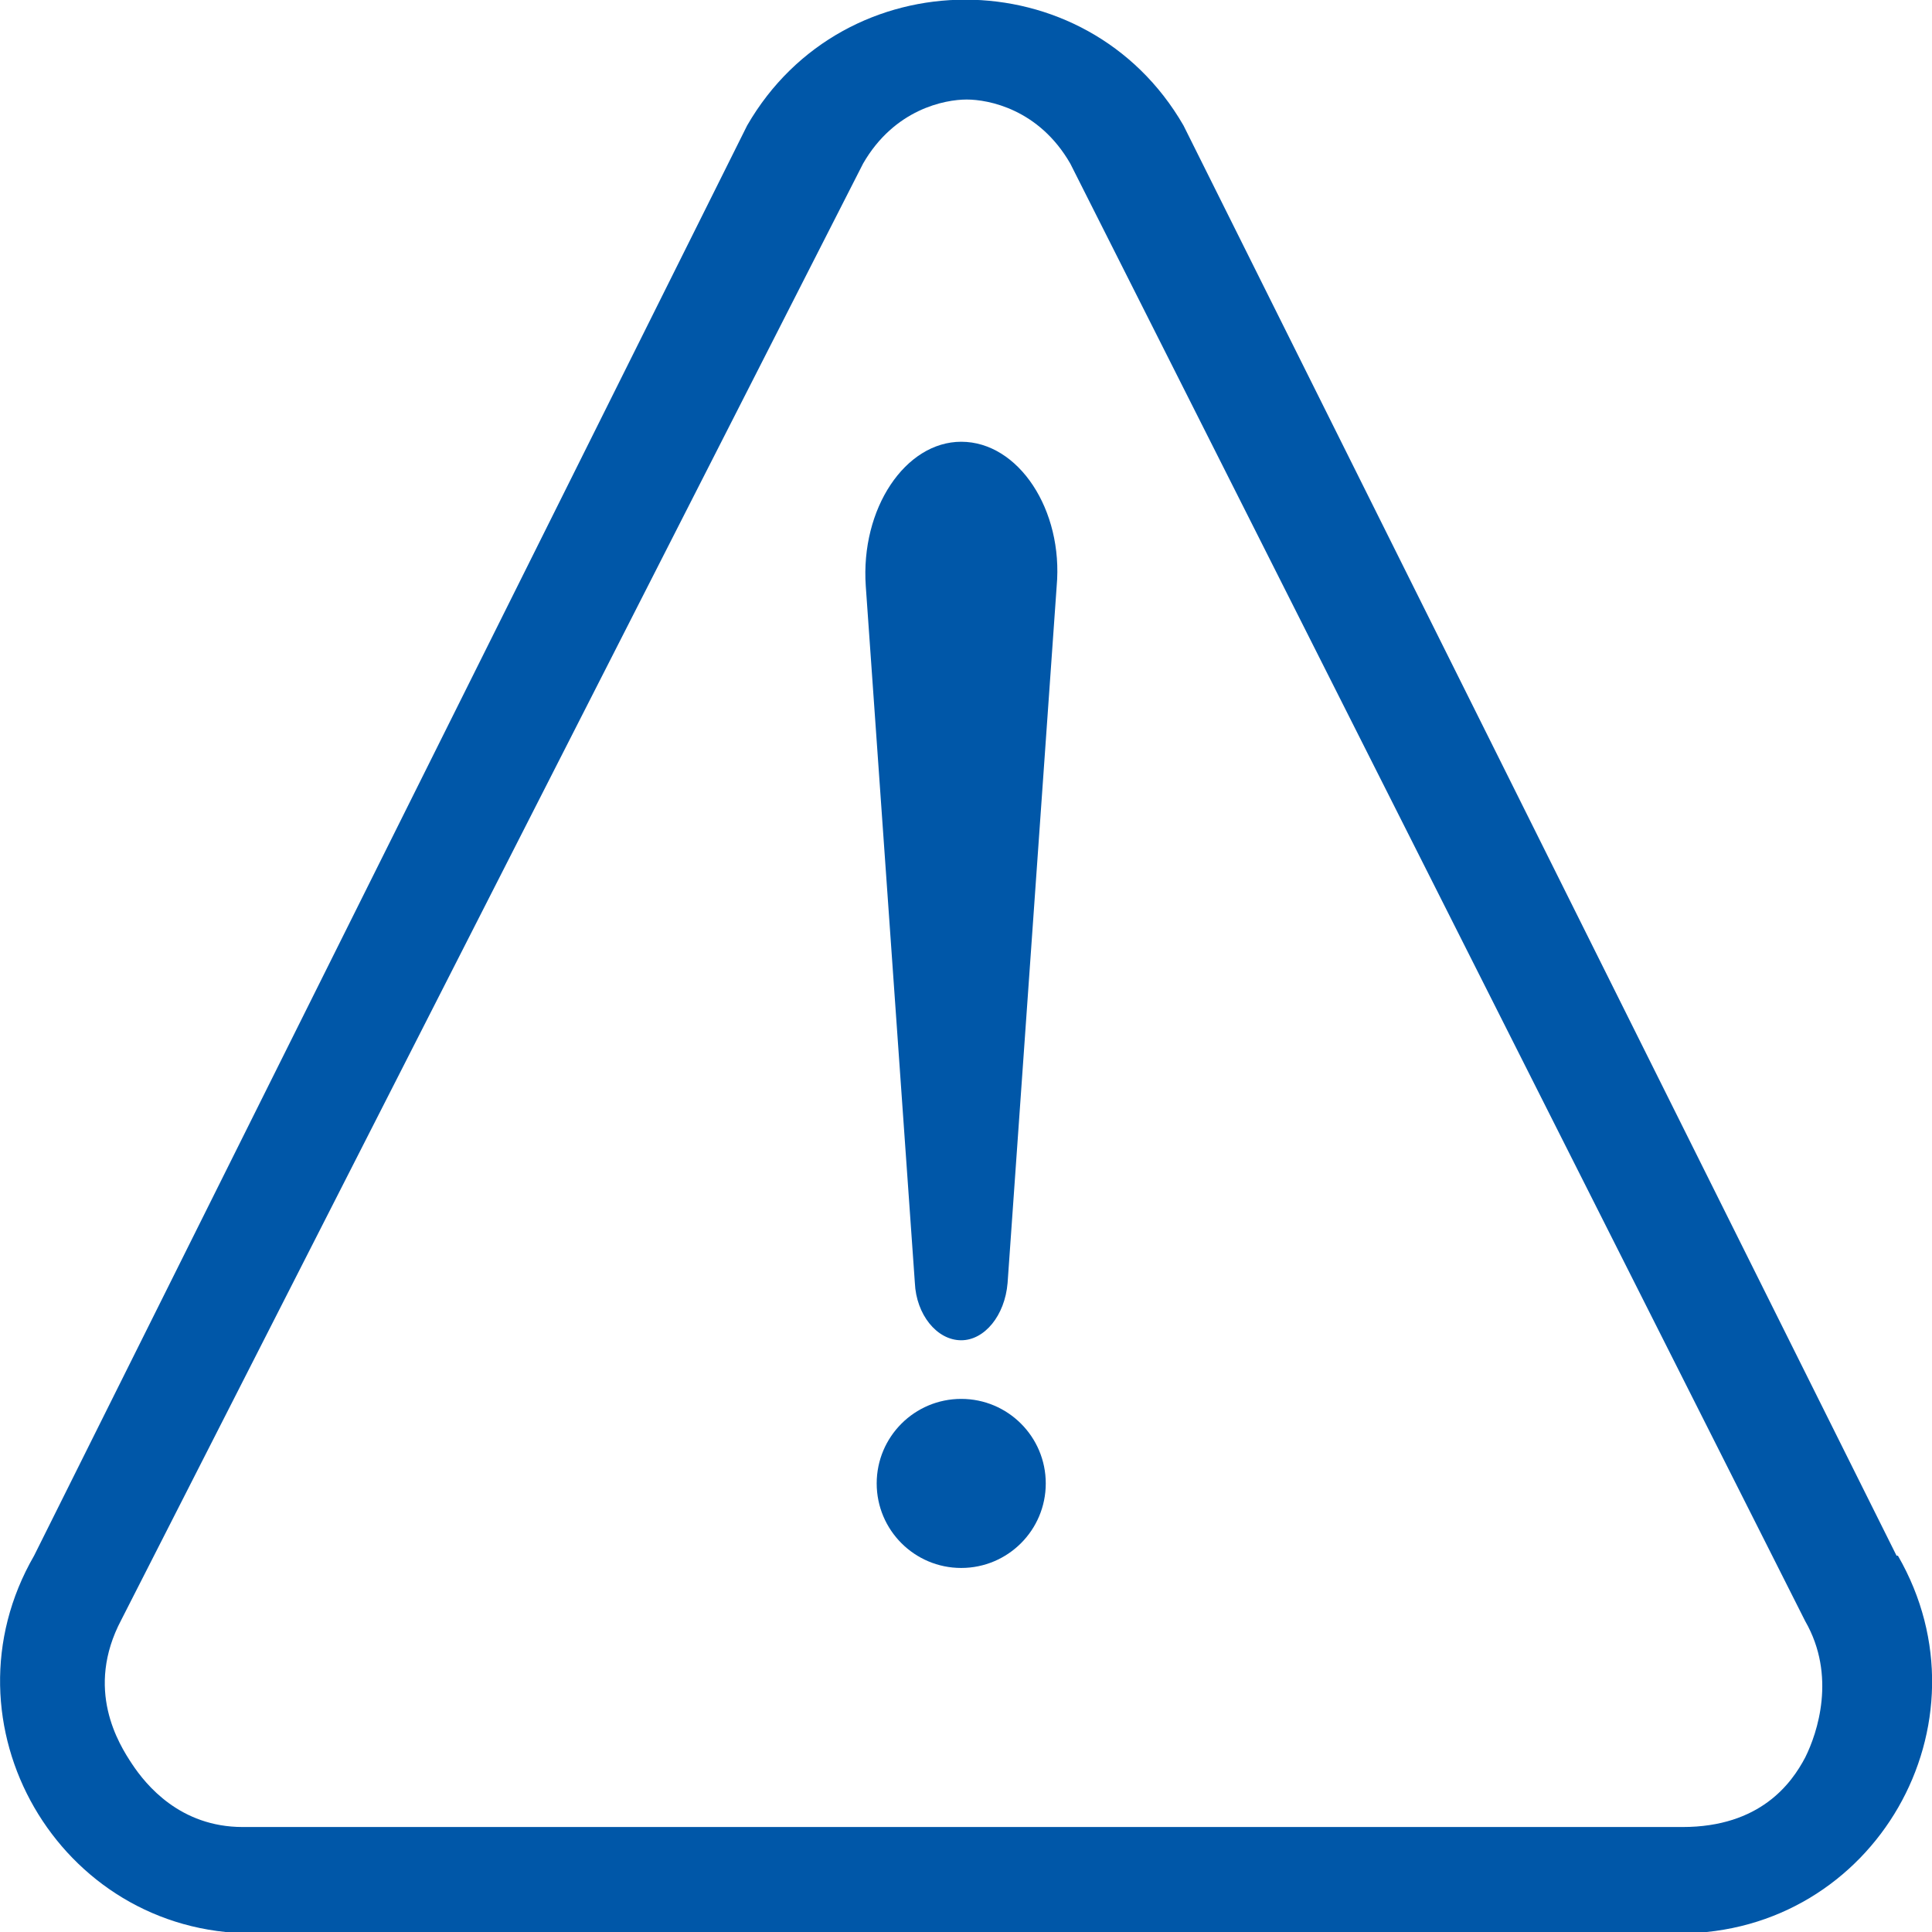
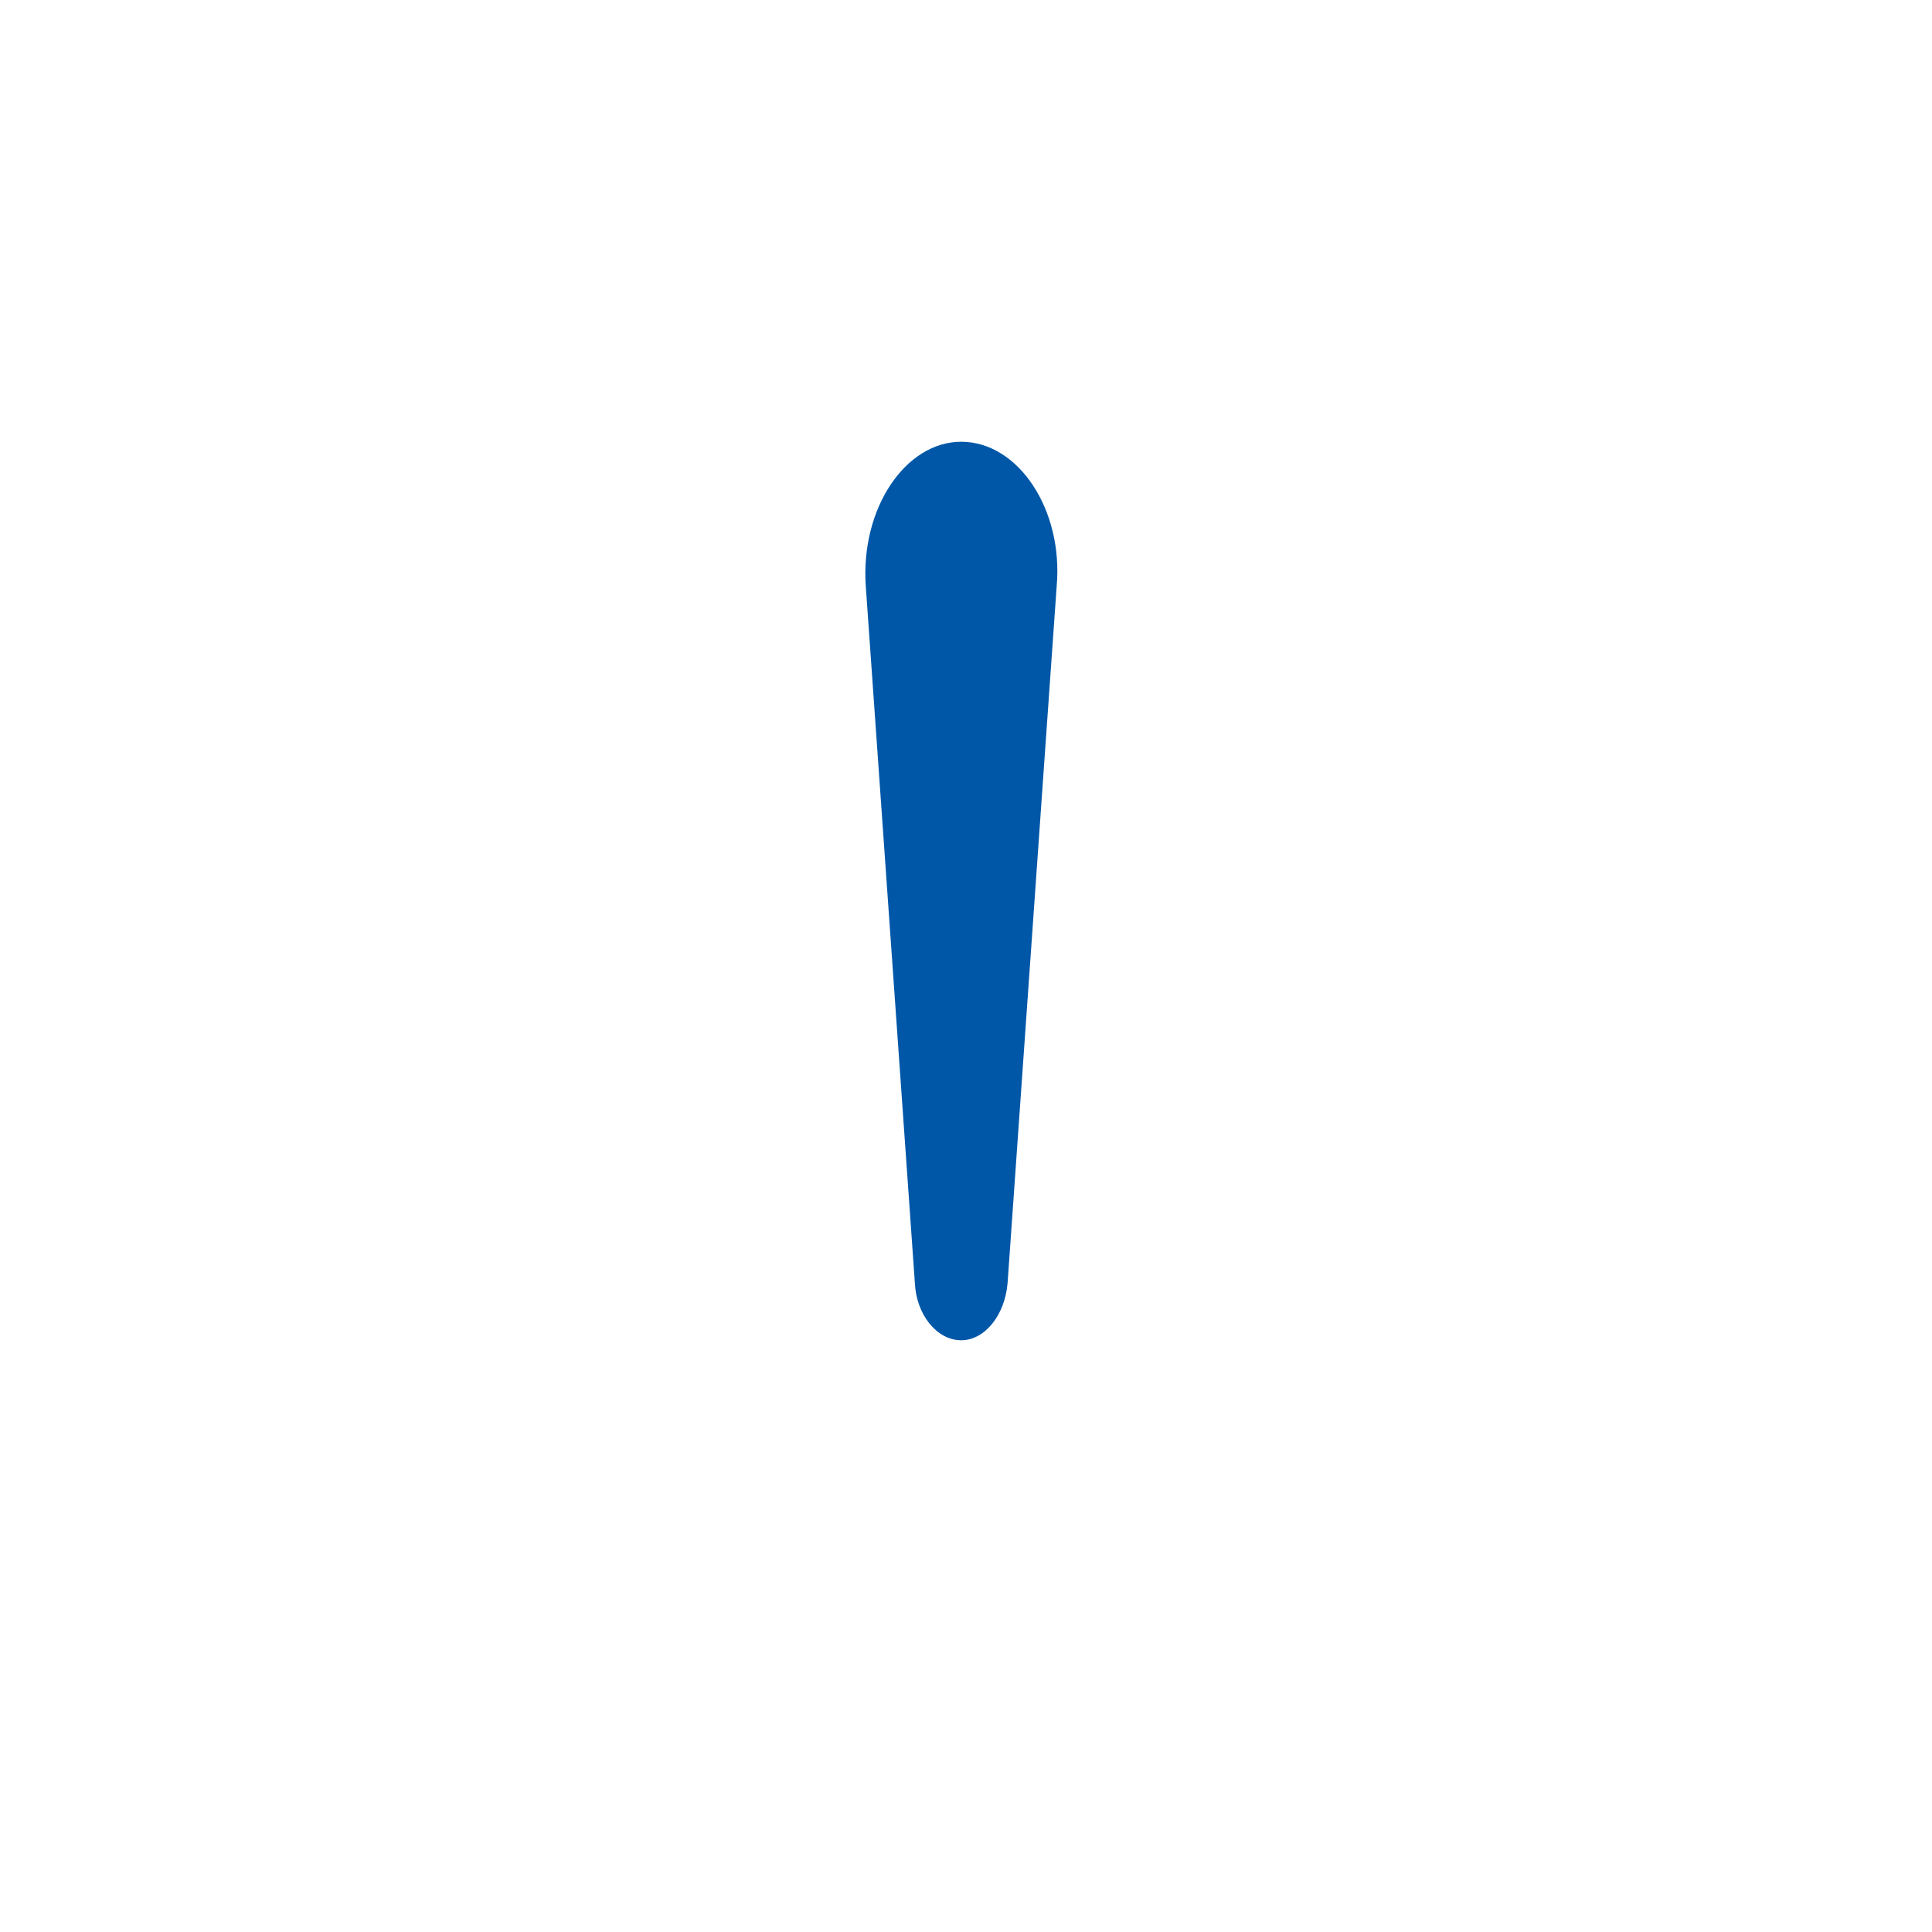
<svg xmlns="http://www.w3.org/2000/svg" id="Ebene_1" data-name="Ebene 1" version="1.1" viewBox="0 0 141.7 141.7">
  <defs>
    <style>.cls-1{fill:#0057a8;stroke-width:0}</style>
  </defs>
-   <path class="cls-1" d="M139.1 114.1 86.8 9.2c-7.1-12.3-24.9-12.3-32 0L2.5 114.1c-7.1 12.3 1.8 27.7 16 27.7h104.7c14.3 0 23.1-15.4 16-27.7h-.1ZM123.3 134H17.8c-4.6 0-7.1-3.1-8.1-4.6s-3.5-5.5-.8-10.6L63.3 12c2.3-4 6-4.7 7.6-4.7s5.3.7 7.6 4.7l53.9 106.9c2.3 4 .9 8.2 0 10-1 1.9-3.3 5.1-9 5.1Z" />
-   <circle class="cls-1" cx="70.5" cy="108.8" r="6.2" />
  <path class="cls-1" d="M70.5 32.4c4.2 0 7.5 5 7 10.6l-3.6 51.1c-.2 2.4-1.7 4.2-3.4 4.2-1.8 0-3.3-1.9-3.4-4.2L63.5 43c-.4-5.7 2.9-10.6 7-10.6Z" />
</svg>